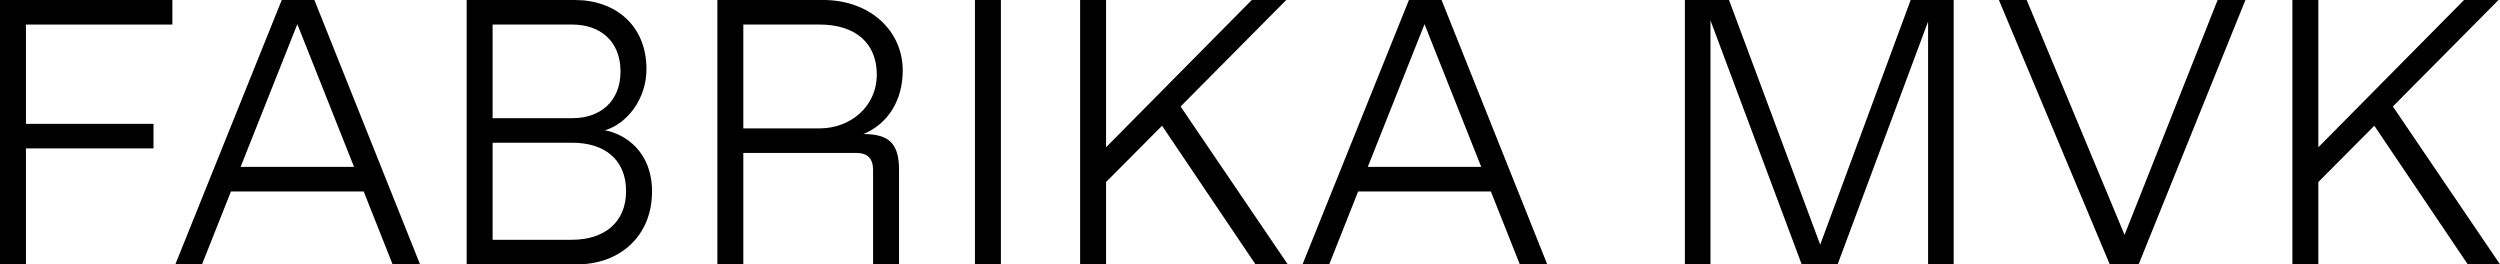
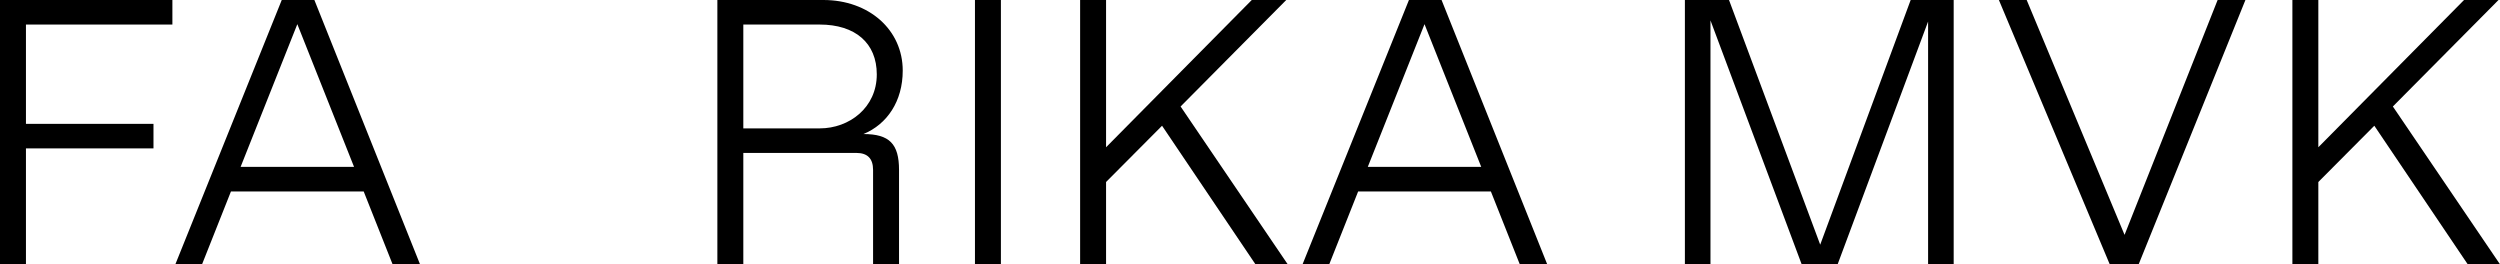
<svg xmlns="http://www.w3.org/2000/svg" width="227" height="24" viewBox="0 0 227 24" fill="none">
  <path d="M0 24H2.356V13.474H13.936V11.246H2.356V2.229H15.653V0H0V24Z" fill="black" />
  <path d="M35.648 24H38.139L28.546 0H25.583L15.922 24H18.346L20.971 17.383H33.023L35.648 24ZM21.847 15.154L26.997 2.194L32.148 15.154H21.847Z" fill="black" />
-   <path d="M42.373 24H52.438C56.208 24 59.204 21.497 59.204 17.383C59.204 13.783 56.78 12.171 54.929 11.829C56.915 11.246 58.699 9.017 58.699 6.274C58.699 2.331 55.905 0 52.202 0H42.373V24ZM44.729 10.731V2.229H51.967C54.491 2.229 56.343 3.737 56.343 6.48C56.343 9.223 54.491 10.731 51.967 10.731H44.729ZM44.729 21.771V12.96H51.967C54.828 12.96 56.848 14.434 56.848 17.349C56.848 20.263 54.794 21.771 51.933 21.771H44.729Z" fill="black" />
  <path d="M65.137 24H67.493V13.886H77.76C78.77 13.886 79.275 14.4 79.275 15.429V24H81.632V15.429C81.632 13.063 80.757 12.171 78.4 12.171C80.555 11.28 81.968 9.189 81.968 6.411C81.968 2.709 78.905 0 74.764 0H65.137V24ZM67.493 11.657V2.229H74.428C77.659 2.229 79.612 3.909 79.612 6.754C79.612 9.771 77.121 11.657 74.428 11.657H67.493Z" fill="black" />
  <path d="M88.526 24H90.882V0H88.526V24Z" fill="black" />
  <path d="M113.997 24H116.926L107.198 9.669L116.791 0H113.661L100.431 13.371V0H98.075V24H100.431V16.526L105.514 11.417L113.997 24Z" fill="black" />
  <path d="M137.997 24H140.488L130.894 0H127.932L118.271 24H120.694L123.32 17.383H135.371L137.997 24ZM124.195 15.154L129.346 2.194L134.496 15.154H124.195Z" fill="black" />
  <path d="M173.489 0L165.275 22.217L156.994 0H152.988V24H155.311V1.851L163.592 24H166.857L175.071 1.954V24H177.394V0H173.489Z" fill="black" />
  <path d="M201.36 0L192.91 21.326L184.023 0H181.499L191.564 24H194.19L203.884 0H201.36Z" fill="black" />
  <path d="M224.071 24H227L217.272 9.669L226.865 0H223.735L210.505 13.371V0H208.149V24H210.505V16.526L215.588 11.417L224.071 24Z" fill="black" />
</svg>